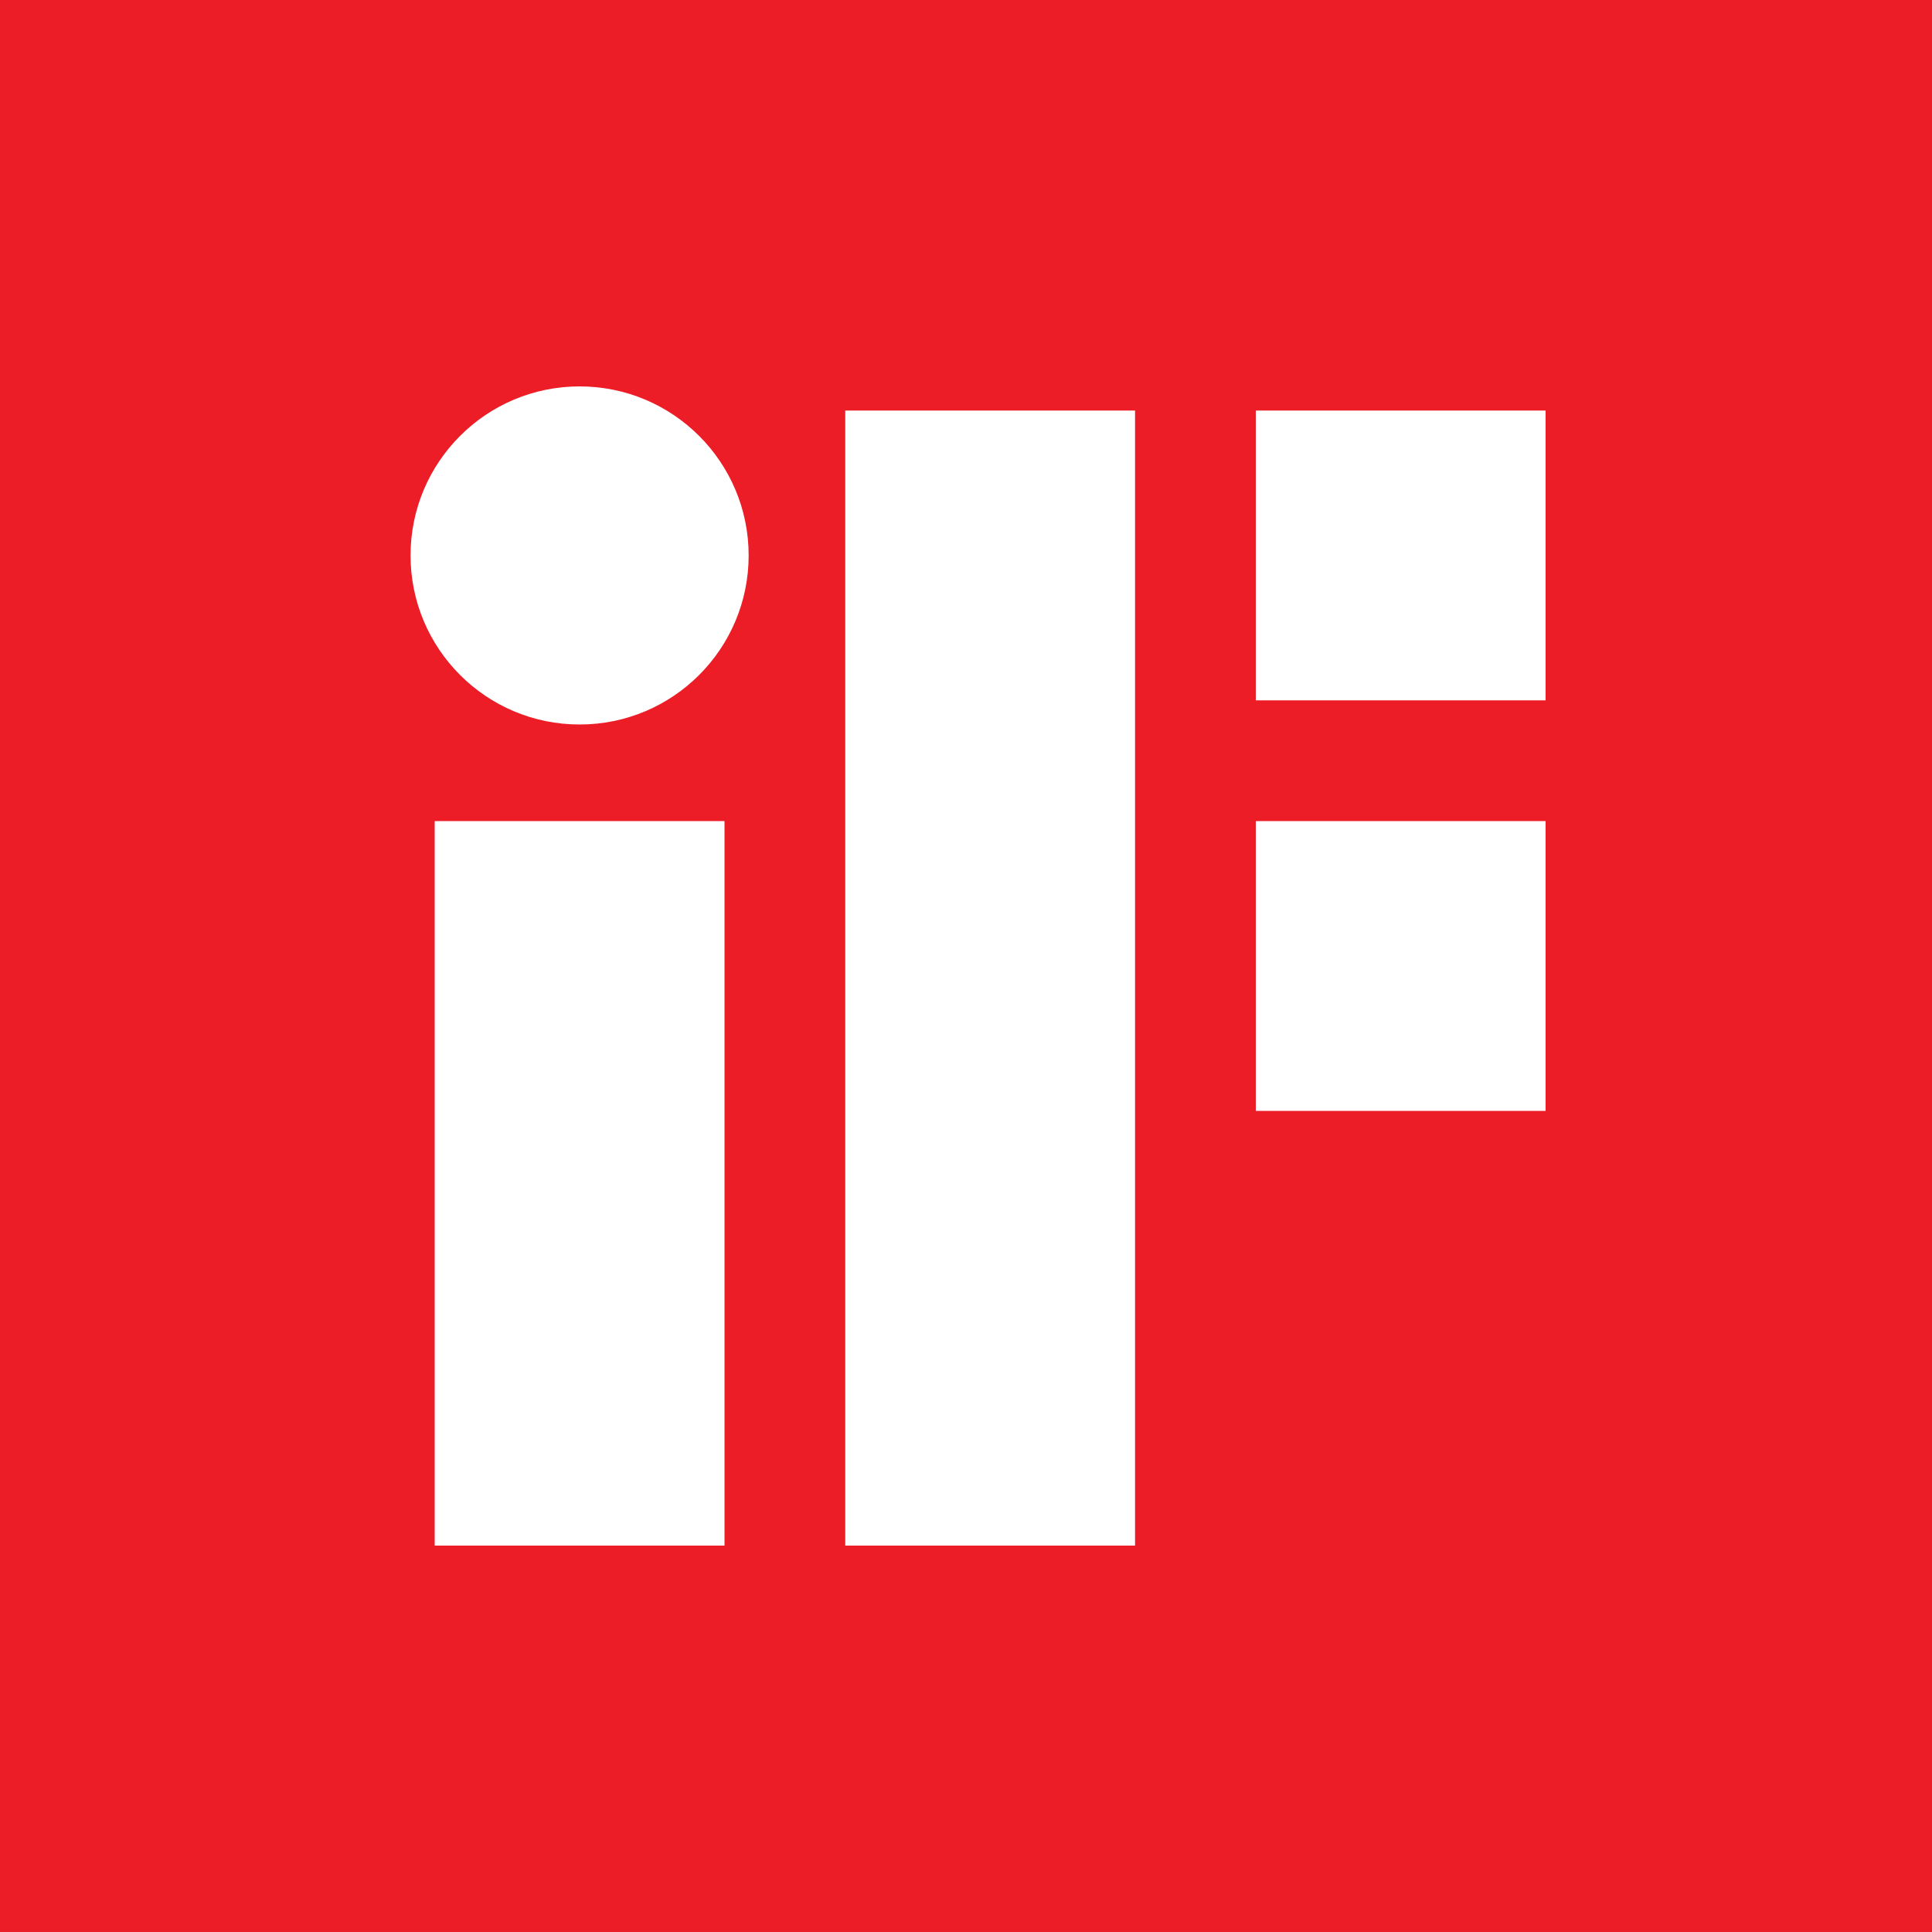
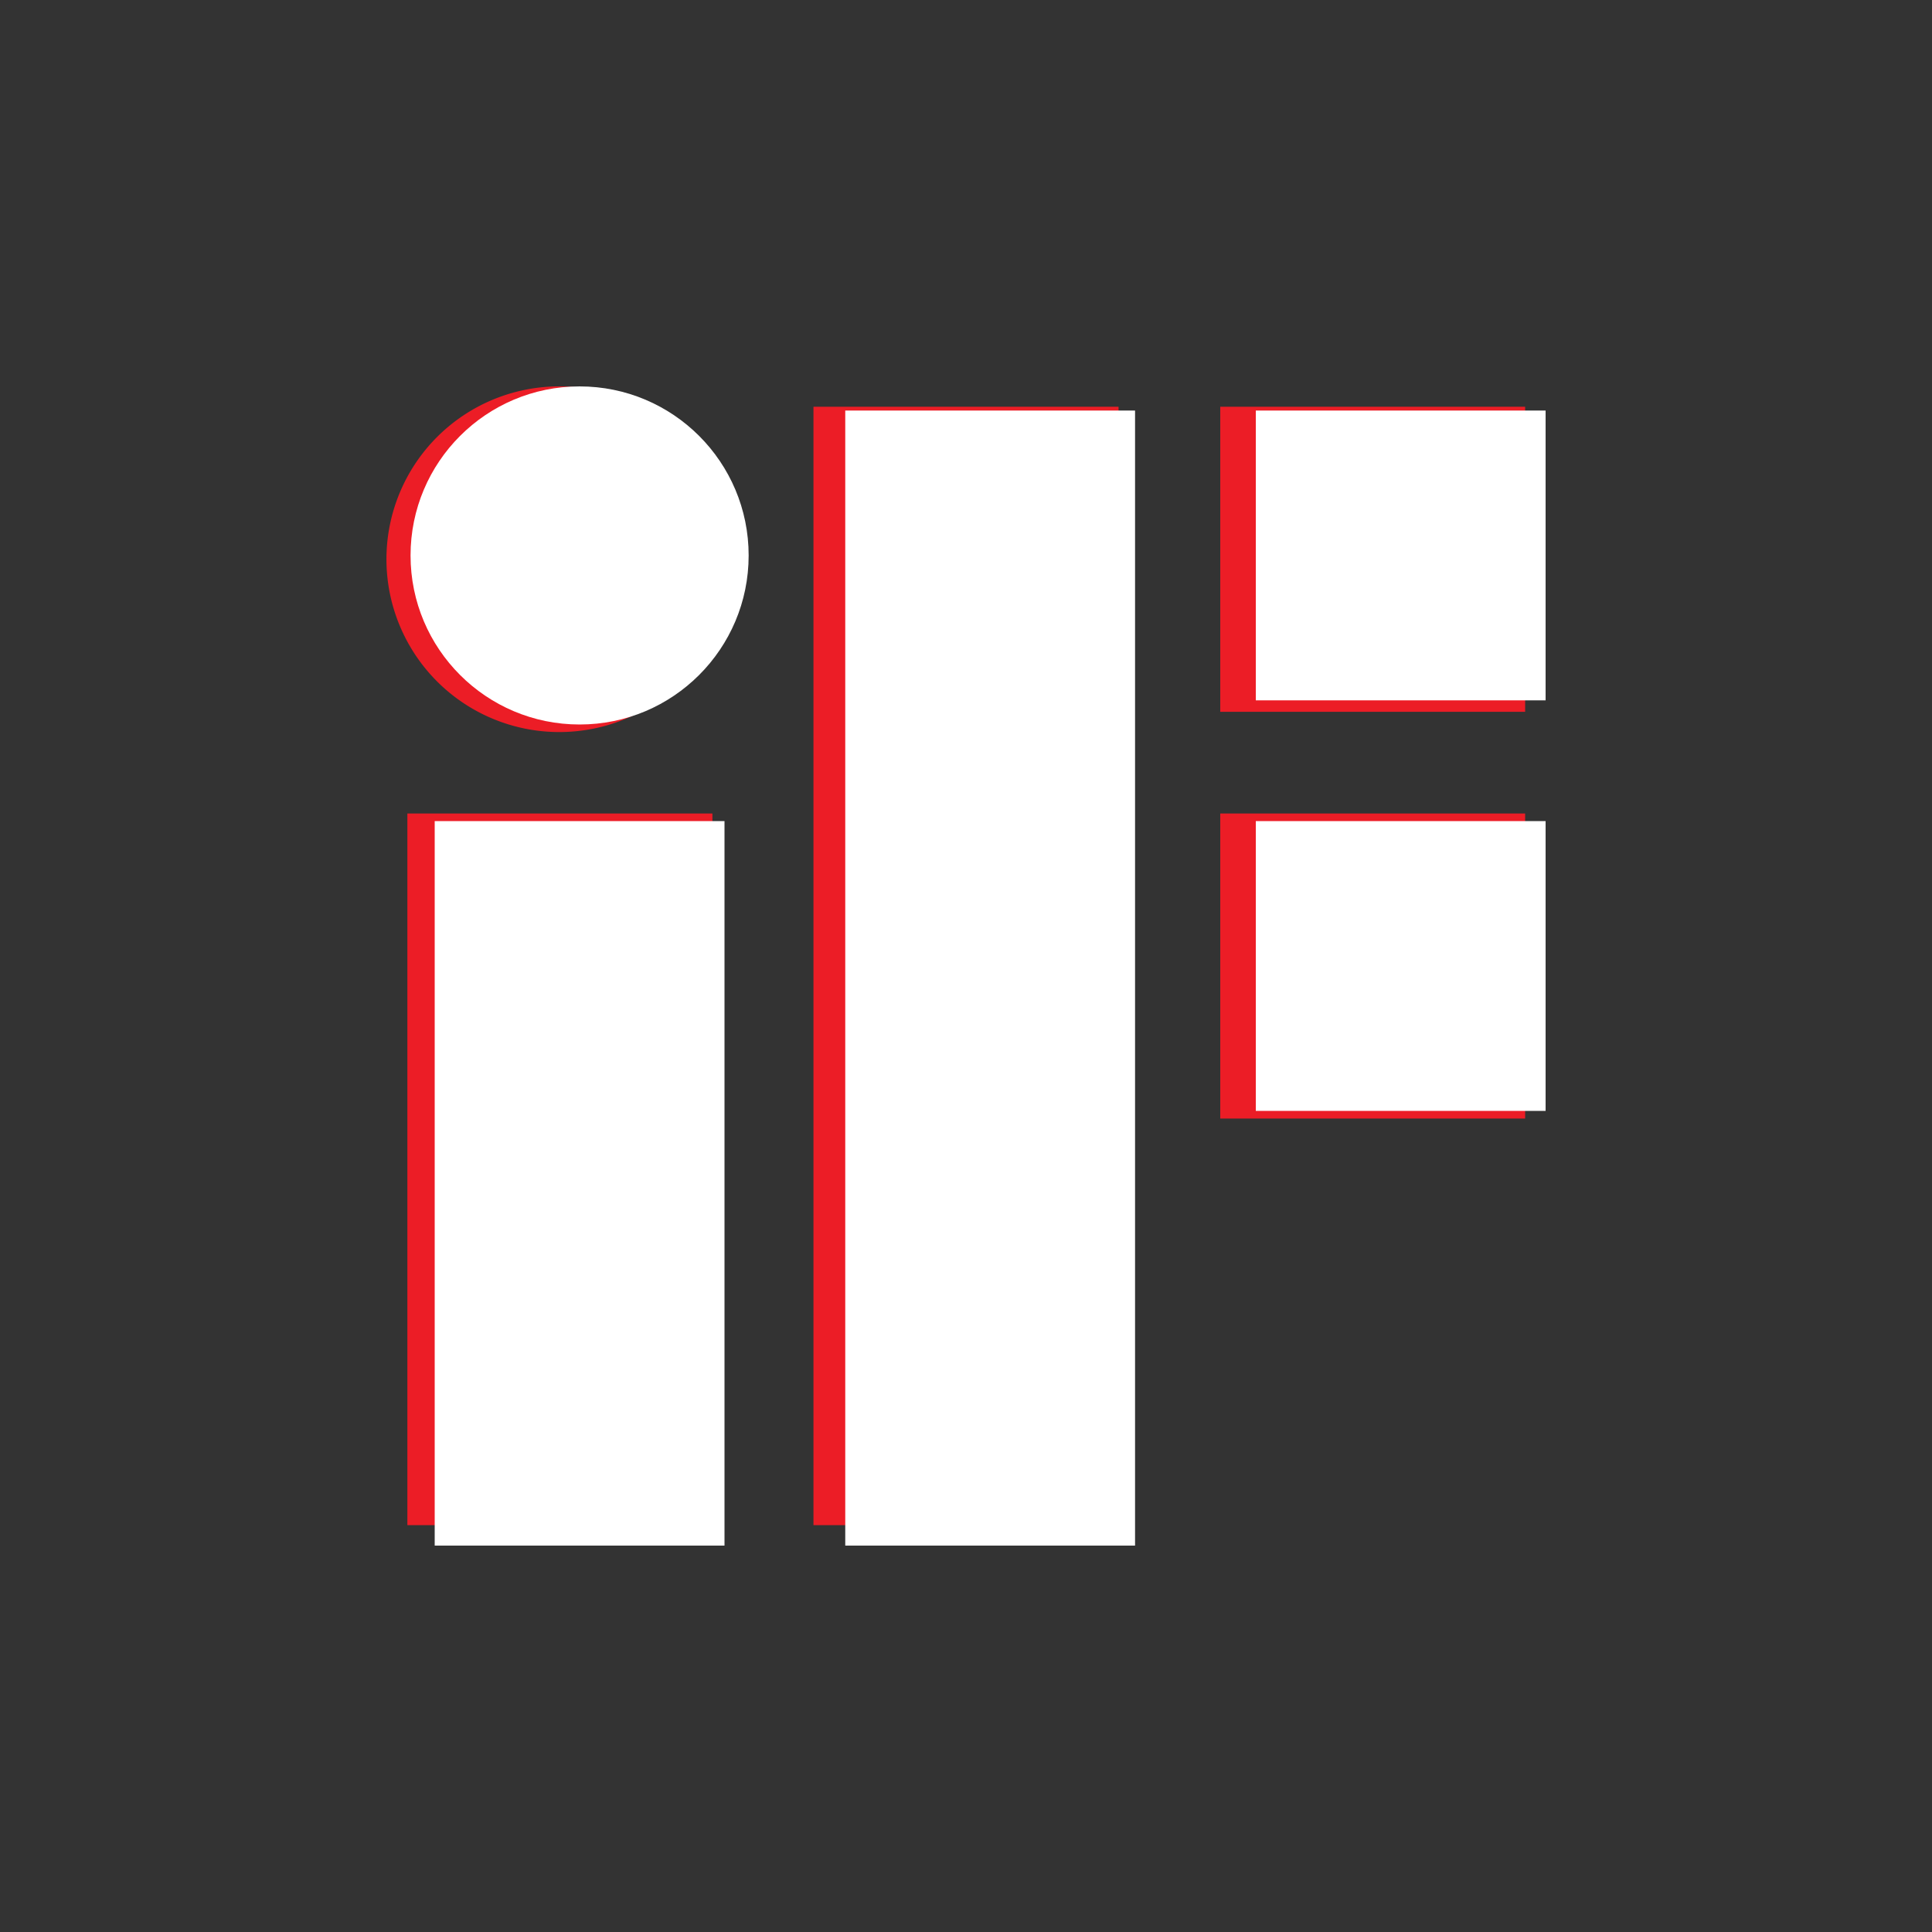
<svg xmlns="http://www.w3.org/2000/svg" width="80" height="80" viewBox="0 0 80 80">
  <rect x="0" y="0" width="80" height="80" fill="#333333" stroke="none" />
  <defs>
    <clipPath id="a">
      <rect width="80" height="79.999" fill="#ec1d26" />
    </clipPath>
  </defs>
  <g transform="translate(-792 -8787)">
    <g transform="translate(6 953.767)">
      <g transform="translate(786 7833.233)">
-         <rect width="80" height="79.999" fill="#ec1d26" />
        <g transform="translate(0 0.001)">
          <g clip-path="url(#a)">
            <path d="M26.515,72.8H39.147V43.332H26.515Zm6.29-47.155a7.157,7.157,0,1,0,7.158,7.157,7.157,7.157,0,0,0-7.158-7.157M60.175,39.12H72.8V26.489H60.175ZM43.331,72.8H55.964V26.489H43.331ZM60.175,55.963H72.8V43.332H60.175Z" transform="translate(-9.647 -9.647)" fill="#ec1d26" />
          </g>
        </g>
      </g>
    </g>
    <g transform="translate(1)">
      <rect width="12" height="30" transform="translate(809 8821)" fill="#fff" />
      <rect width="12" height="47" transform="translate(826 8804)" fill="#fff" />
      <rect width="12" height="12" transform="translate(843 8804)" fill="#fff" />
      <rect width="12" height="12" transform="translate(843 8821)" fill="#fff" />
      <circle cx="7" cy="7" r="7" transform="translate(808 8803)" fill="#fff" />
    </g>
  </g>
</svg>